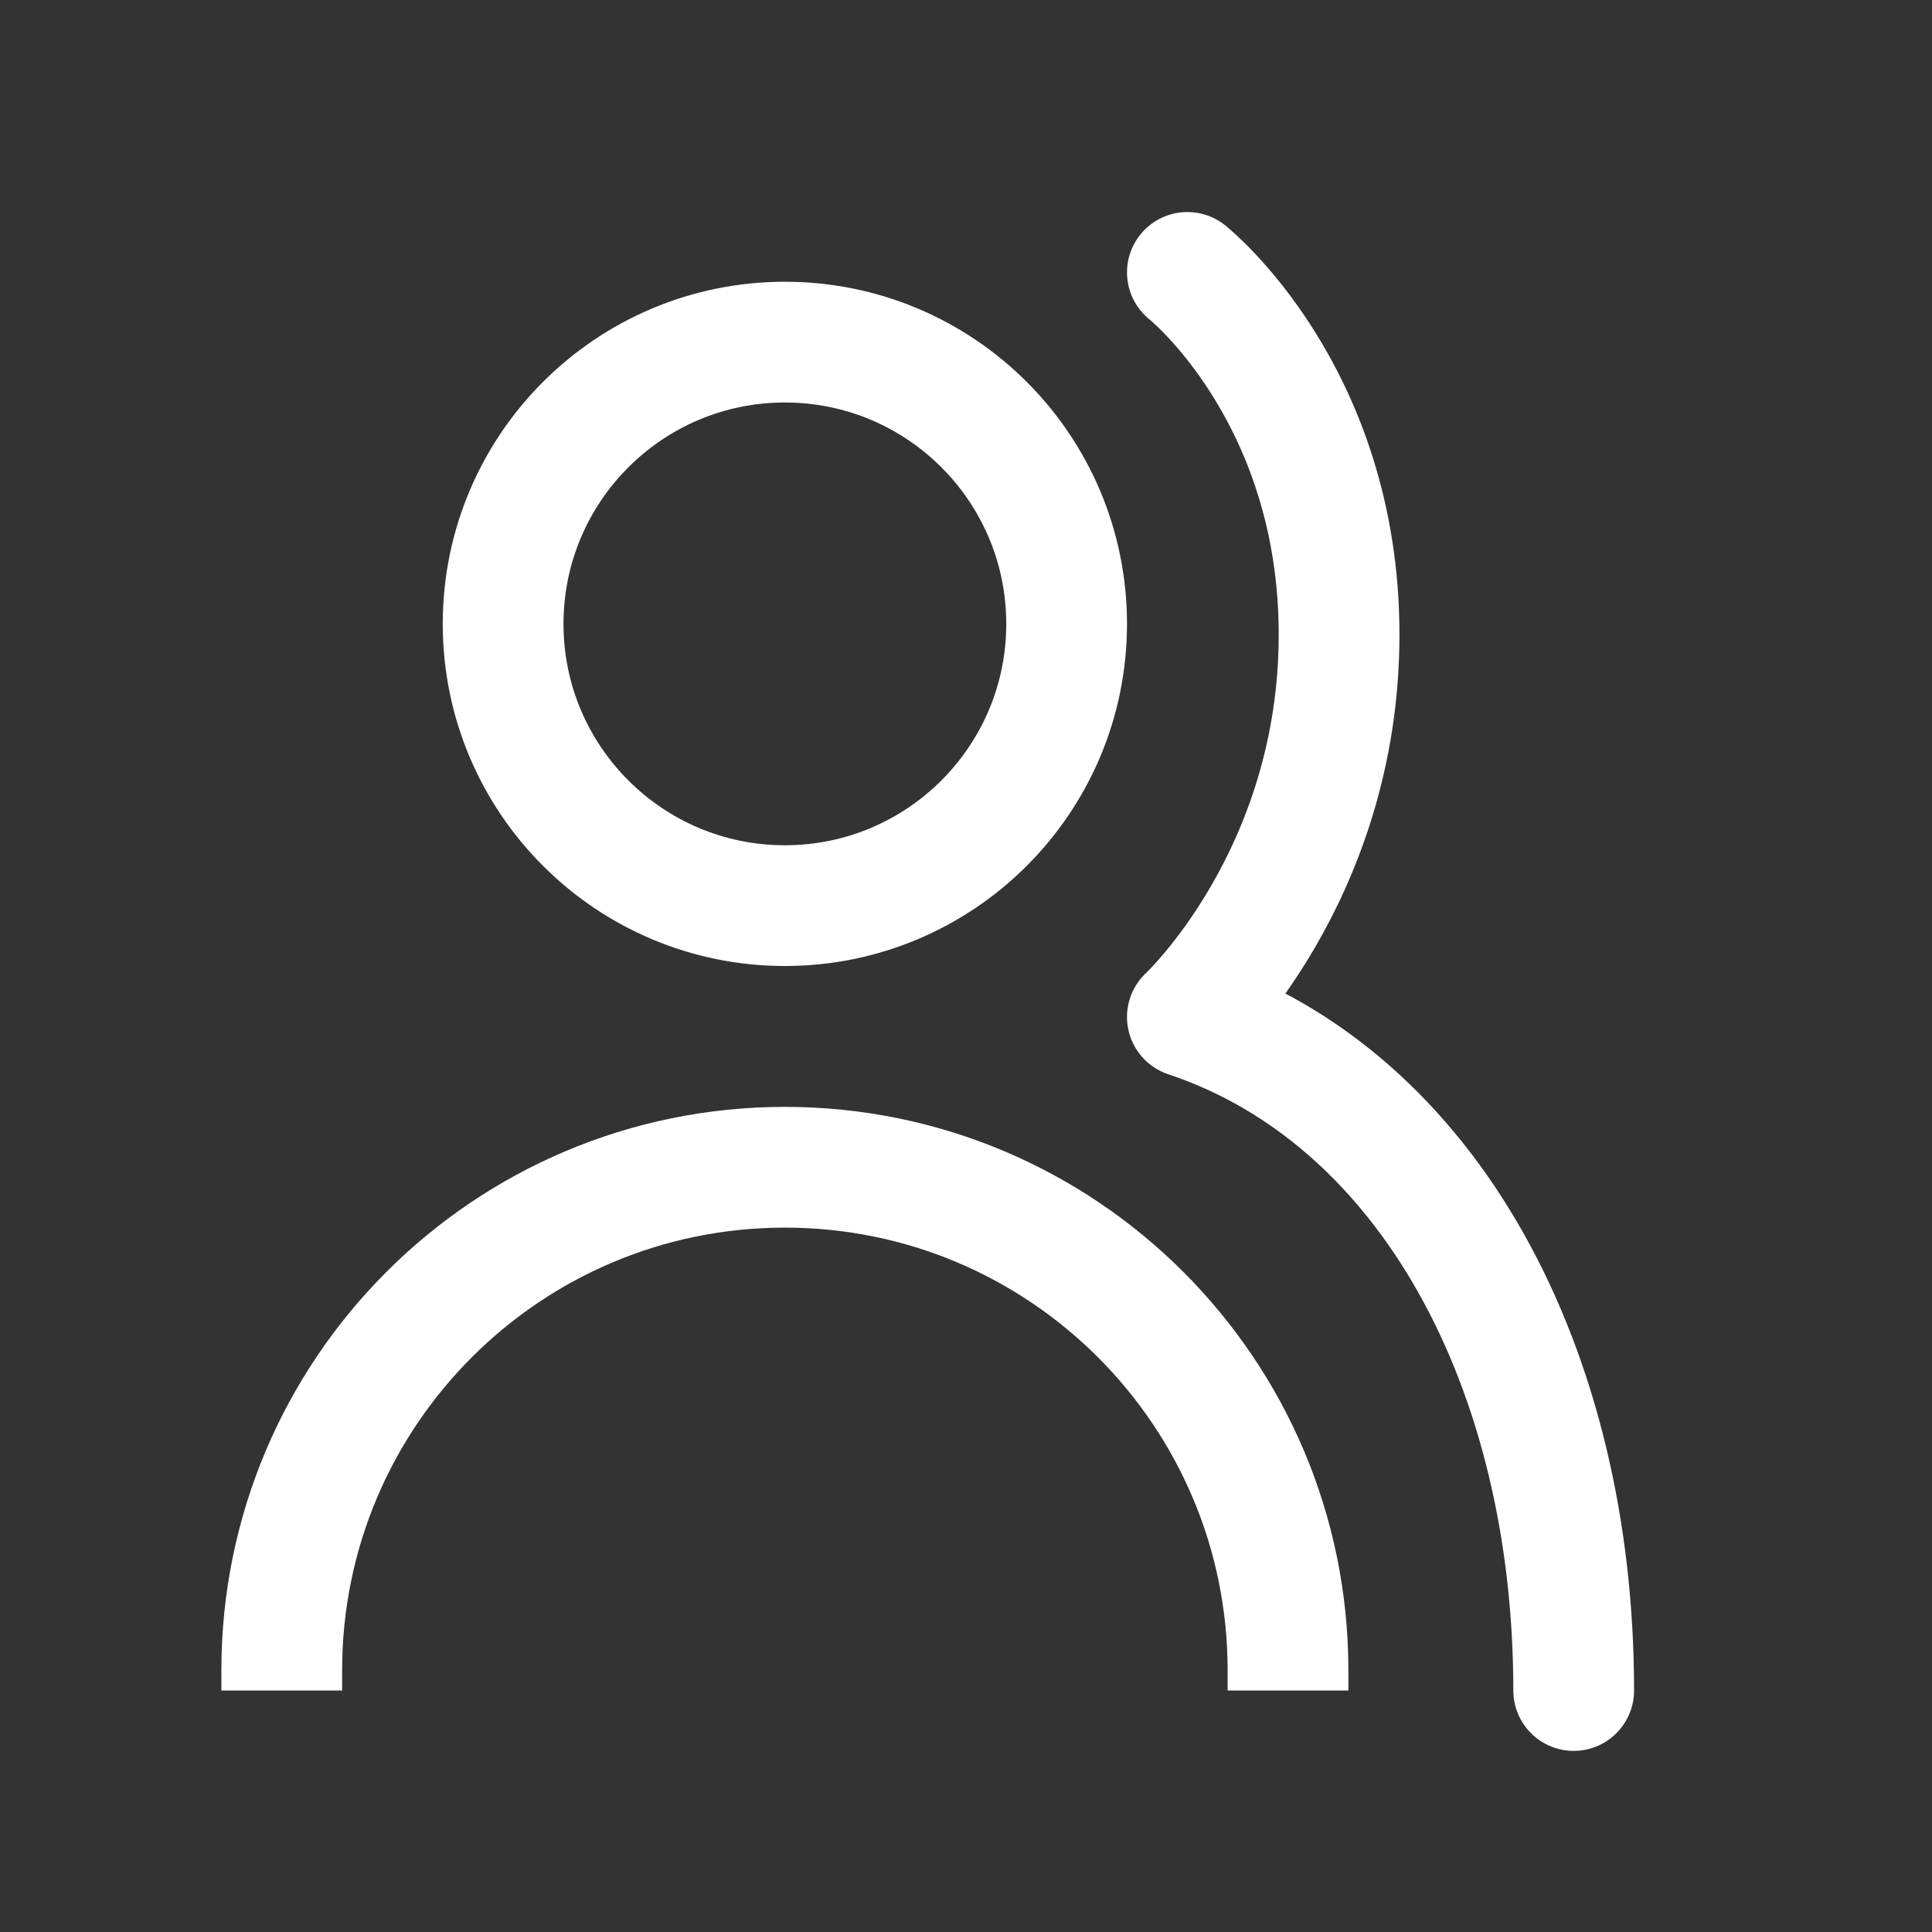
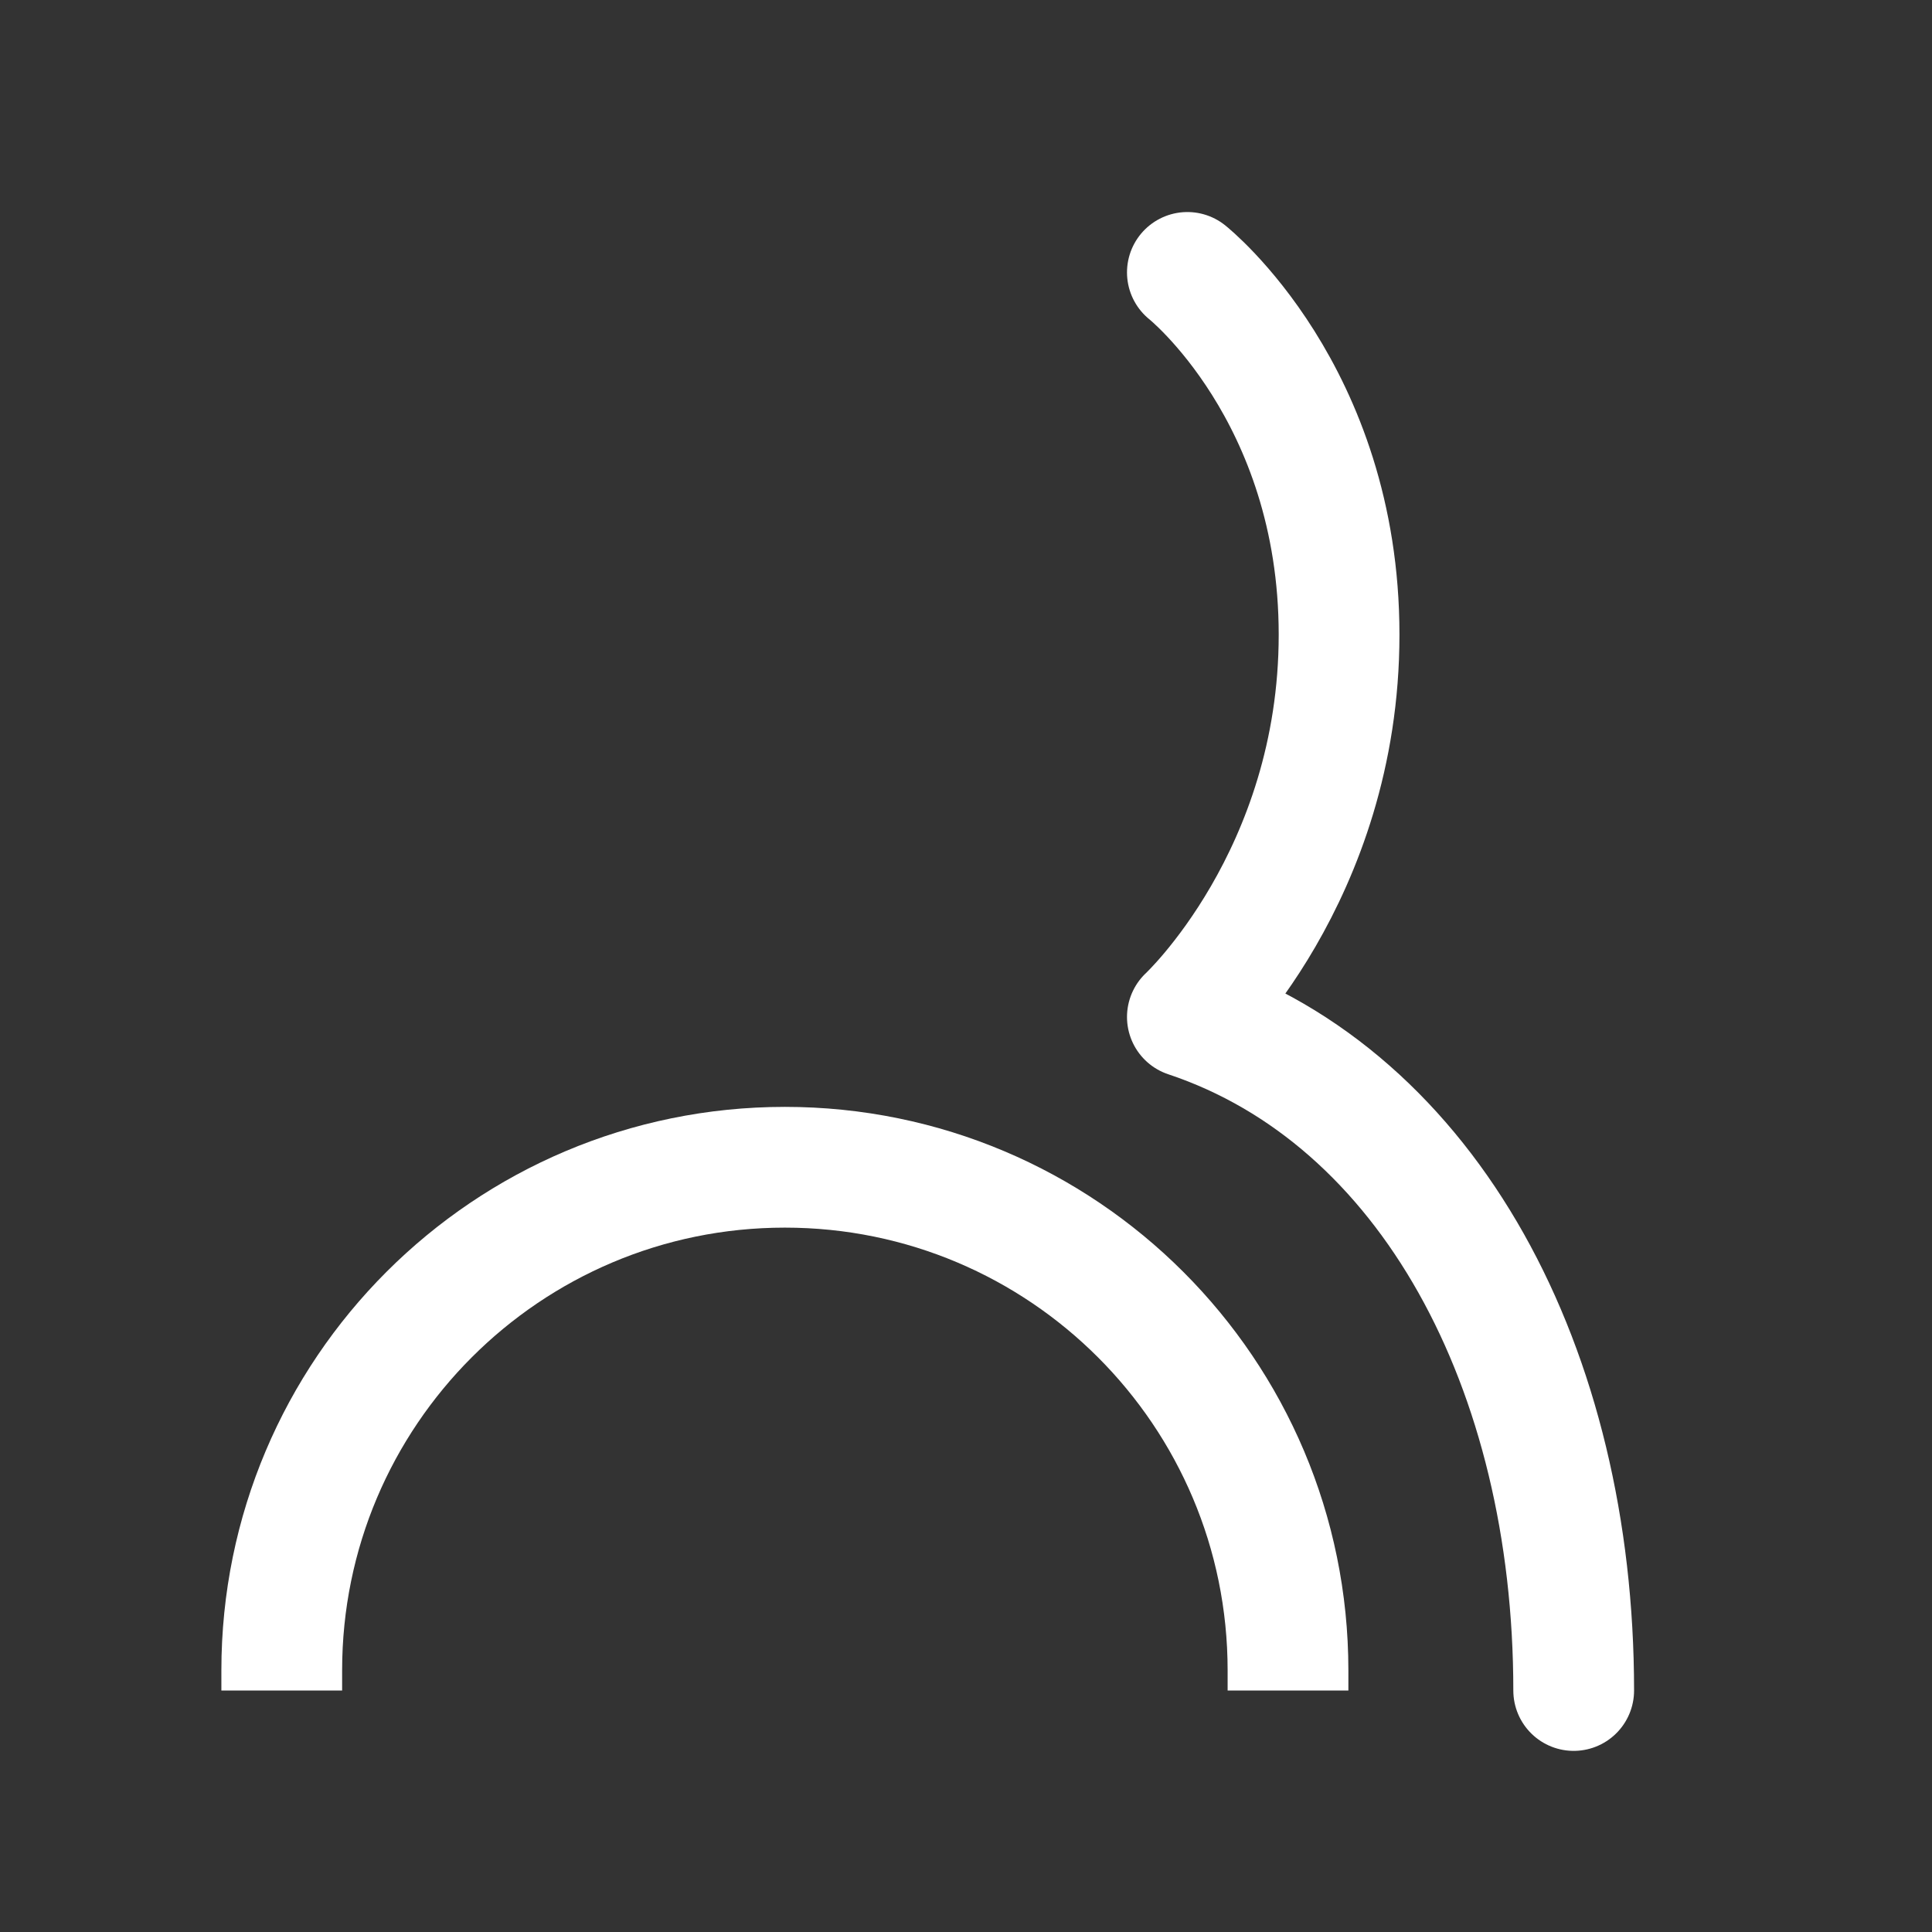
<svg xmlns="http://www.w3.org/2000/svg" width="48" height="48" viewBox="0 0 48 48" fill="none">
  <rect x="0" y="0" width="48" height="48" fill="#333333" stroke="none" />
-   <circle cx="19.5" cy="15.5" r="7" stroke="white" stroke-width="3" />
  <path d="M7 42V41.5C7 34.596 12.596 29 19.5 29V29C26.404 29 32 34.596 32 41.5V42" stroke="white" stroke-width="3" />
  <path d="M29.5 6.768C29.5 6.768 33.269 9.767 33.269 15.767C33.269 21.767 29.5 25.267 29.5 25.267C35.5 27.268 39.098 34 39.098 42" stroke="white" stroke-width="3" stroke-linecap="round" stroke-linejoin="round" />
</svg>